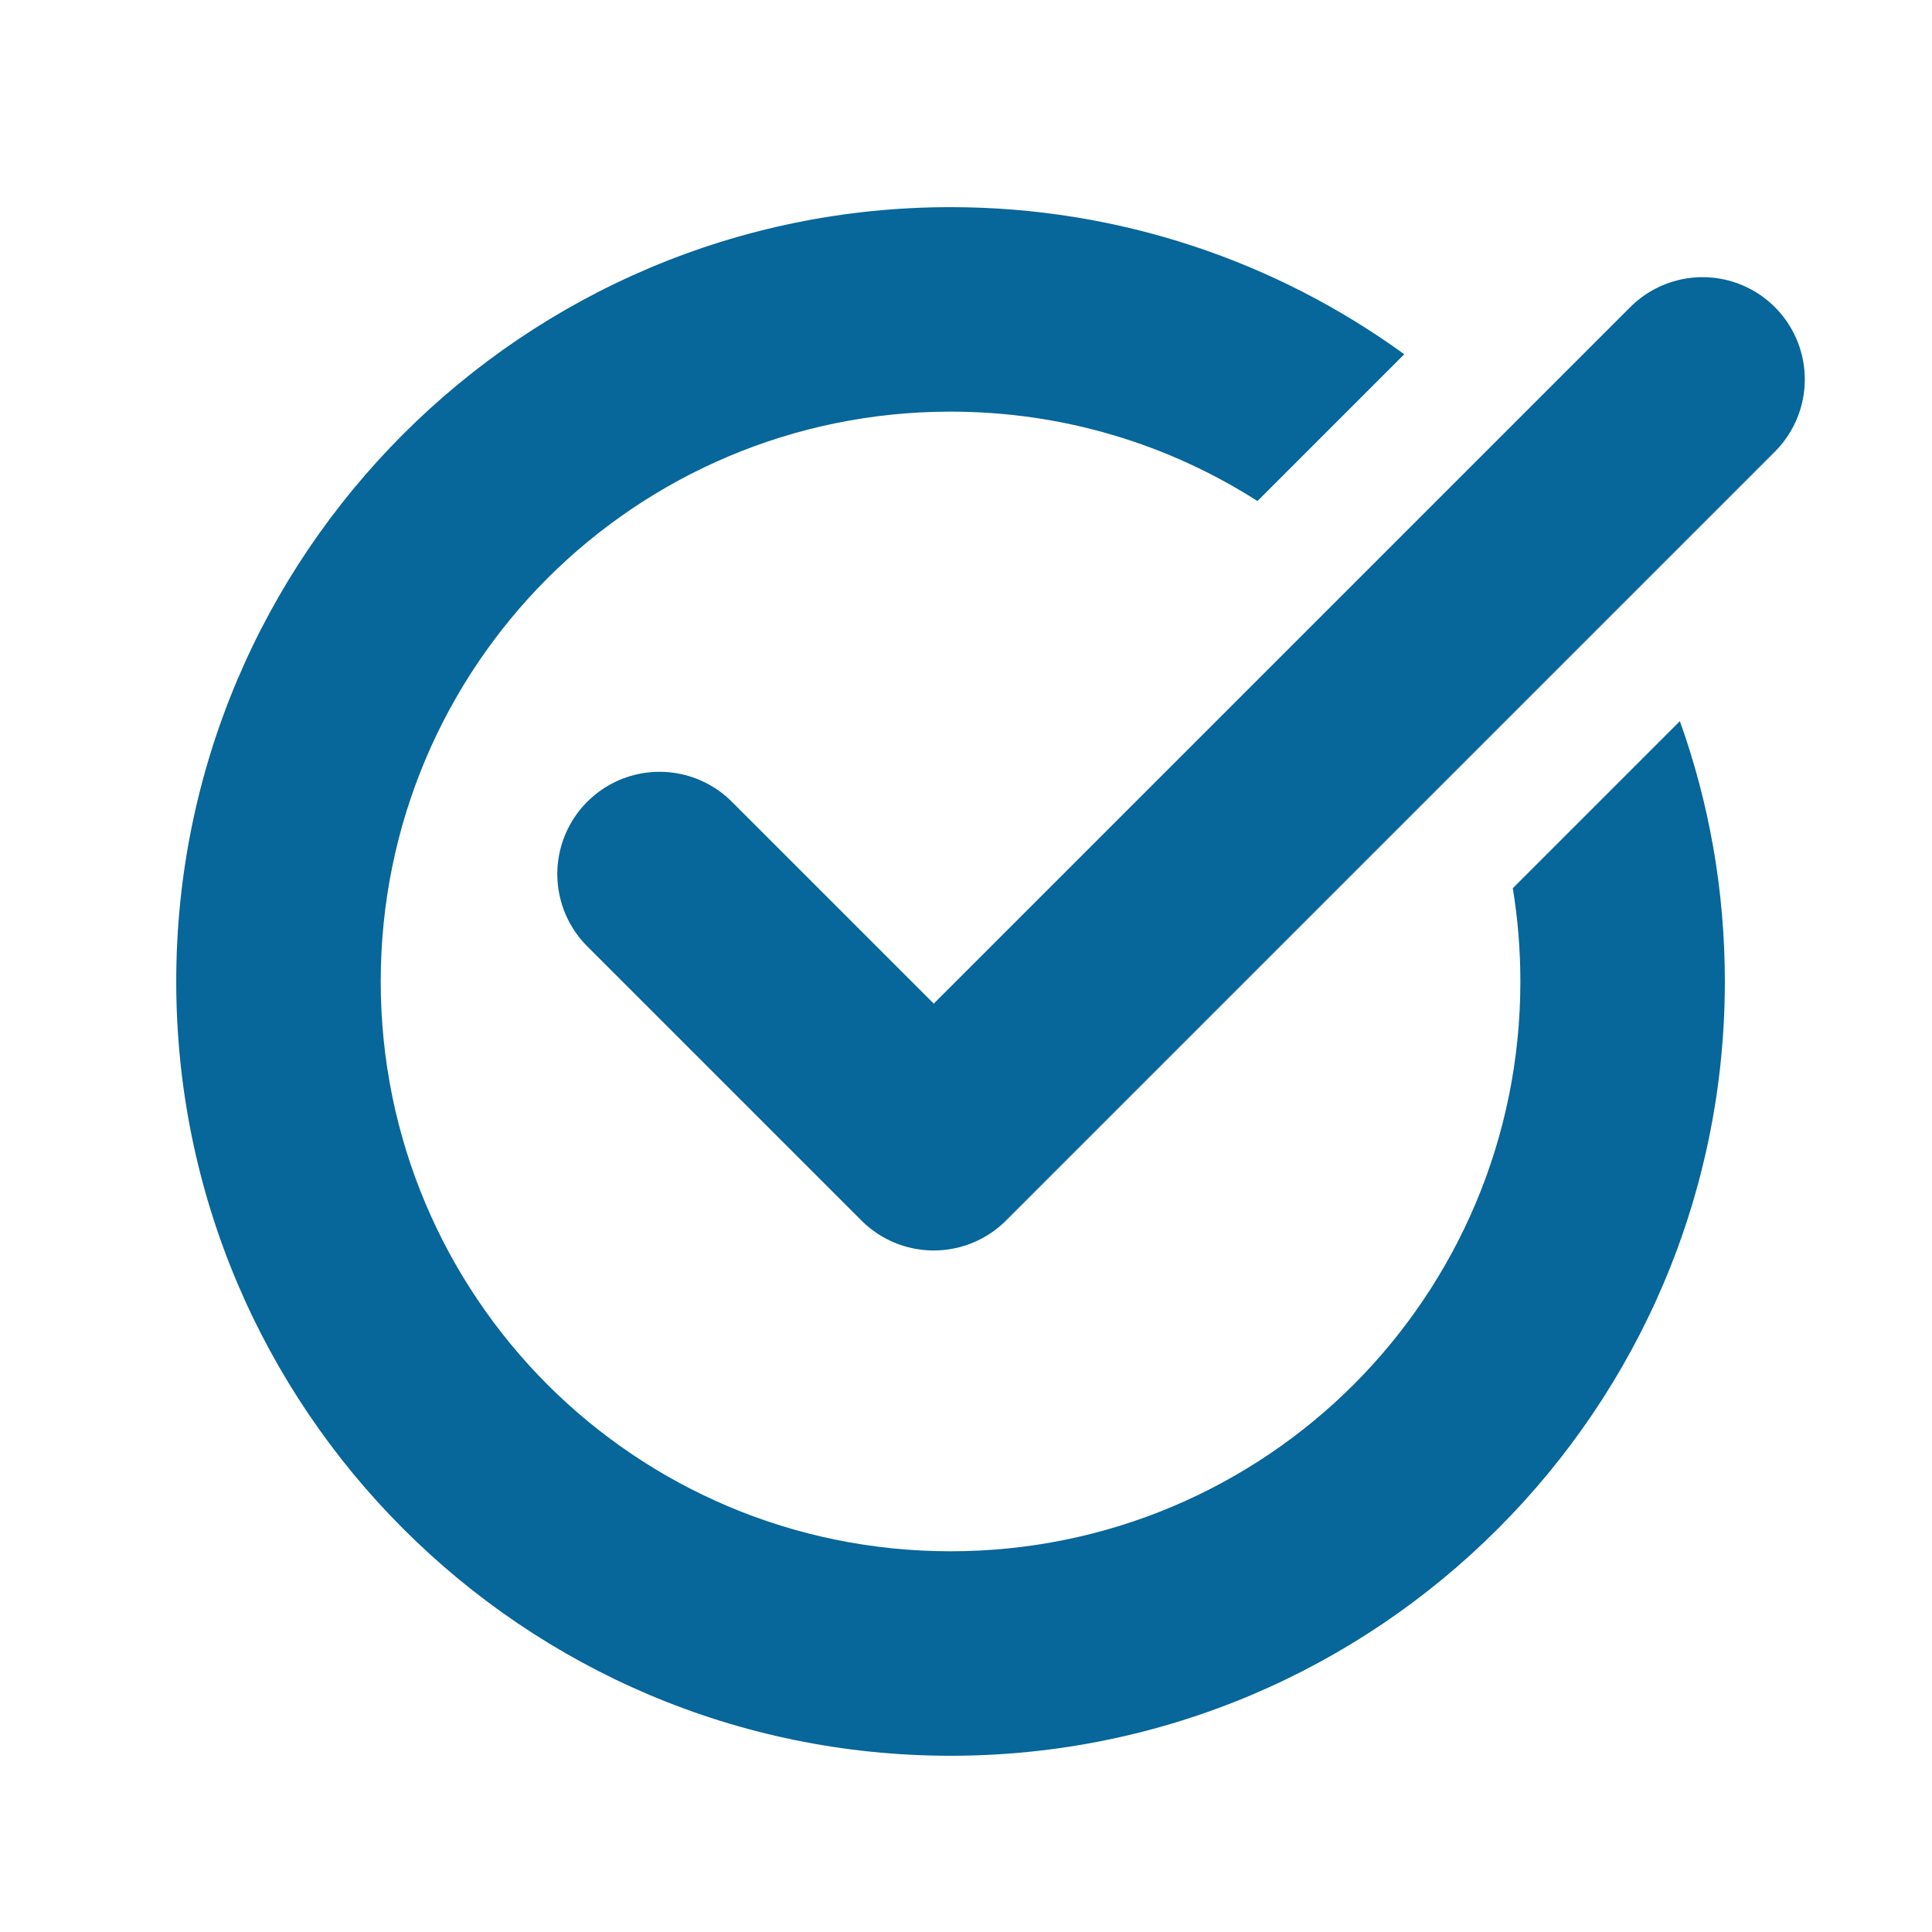
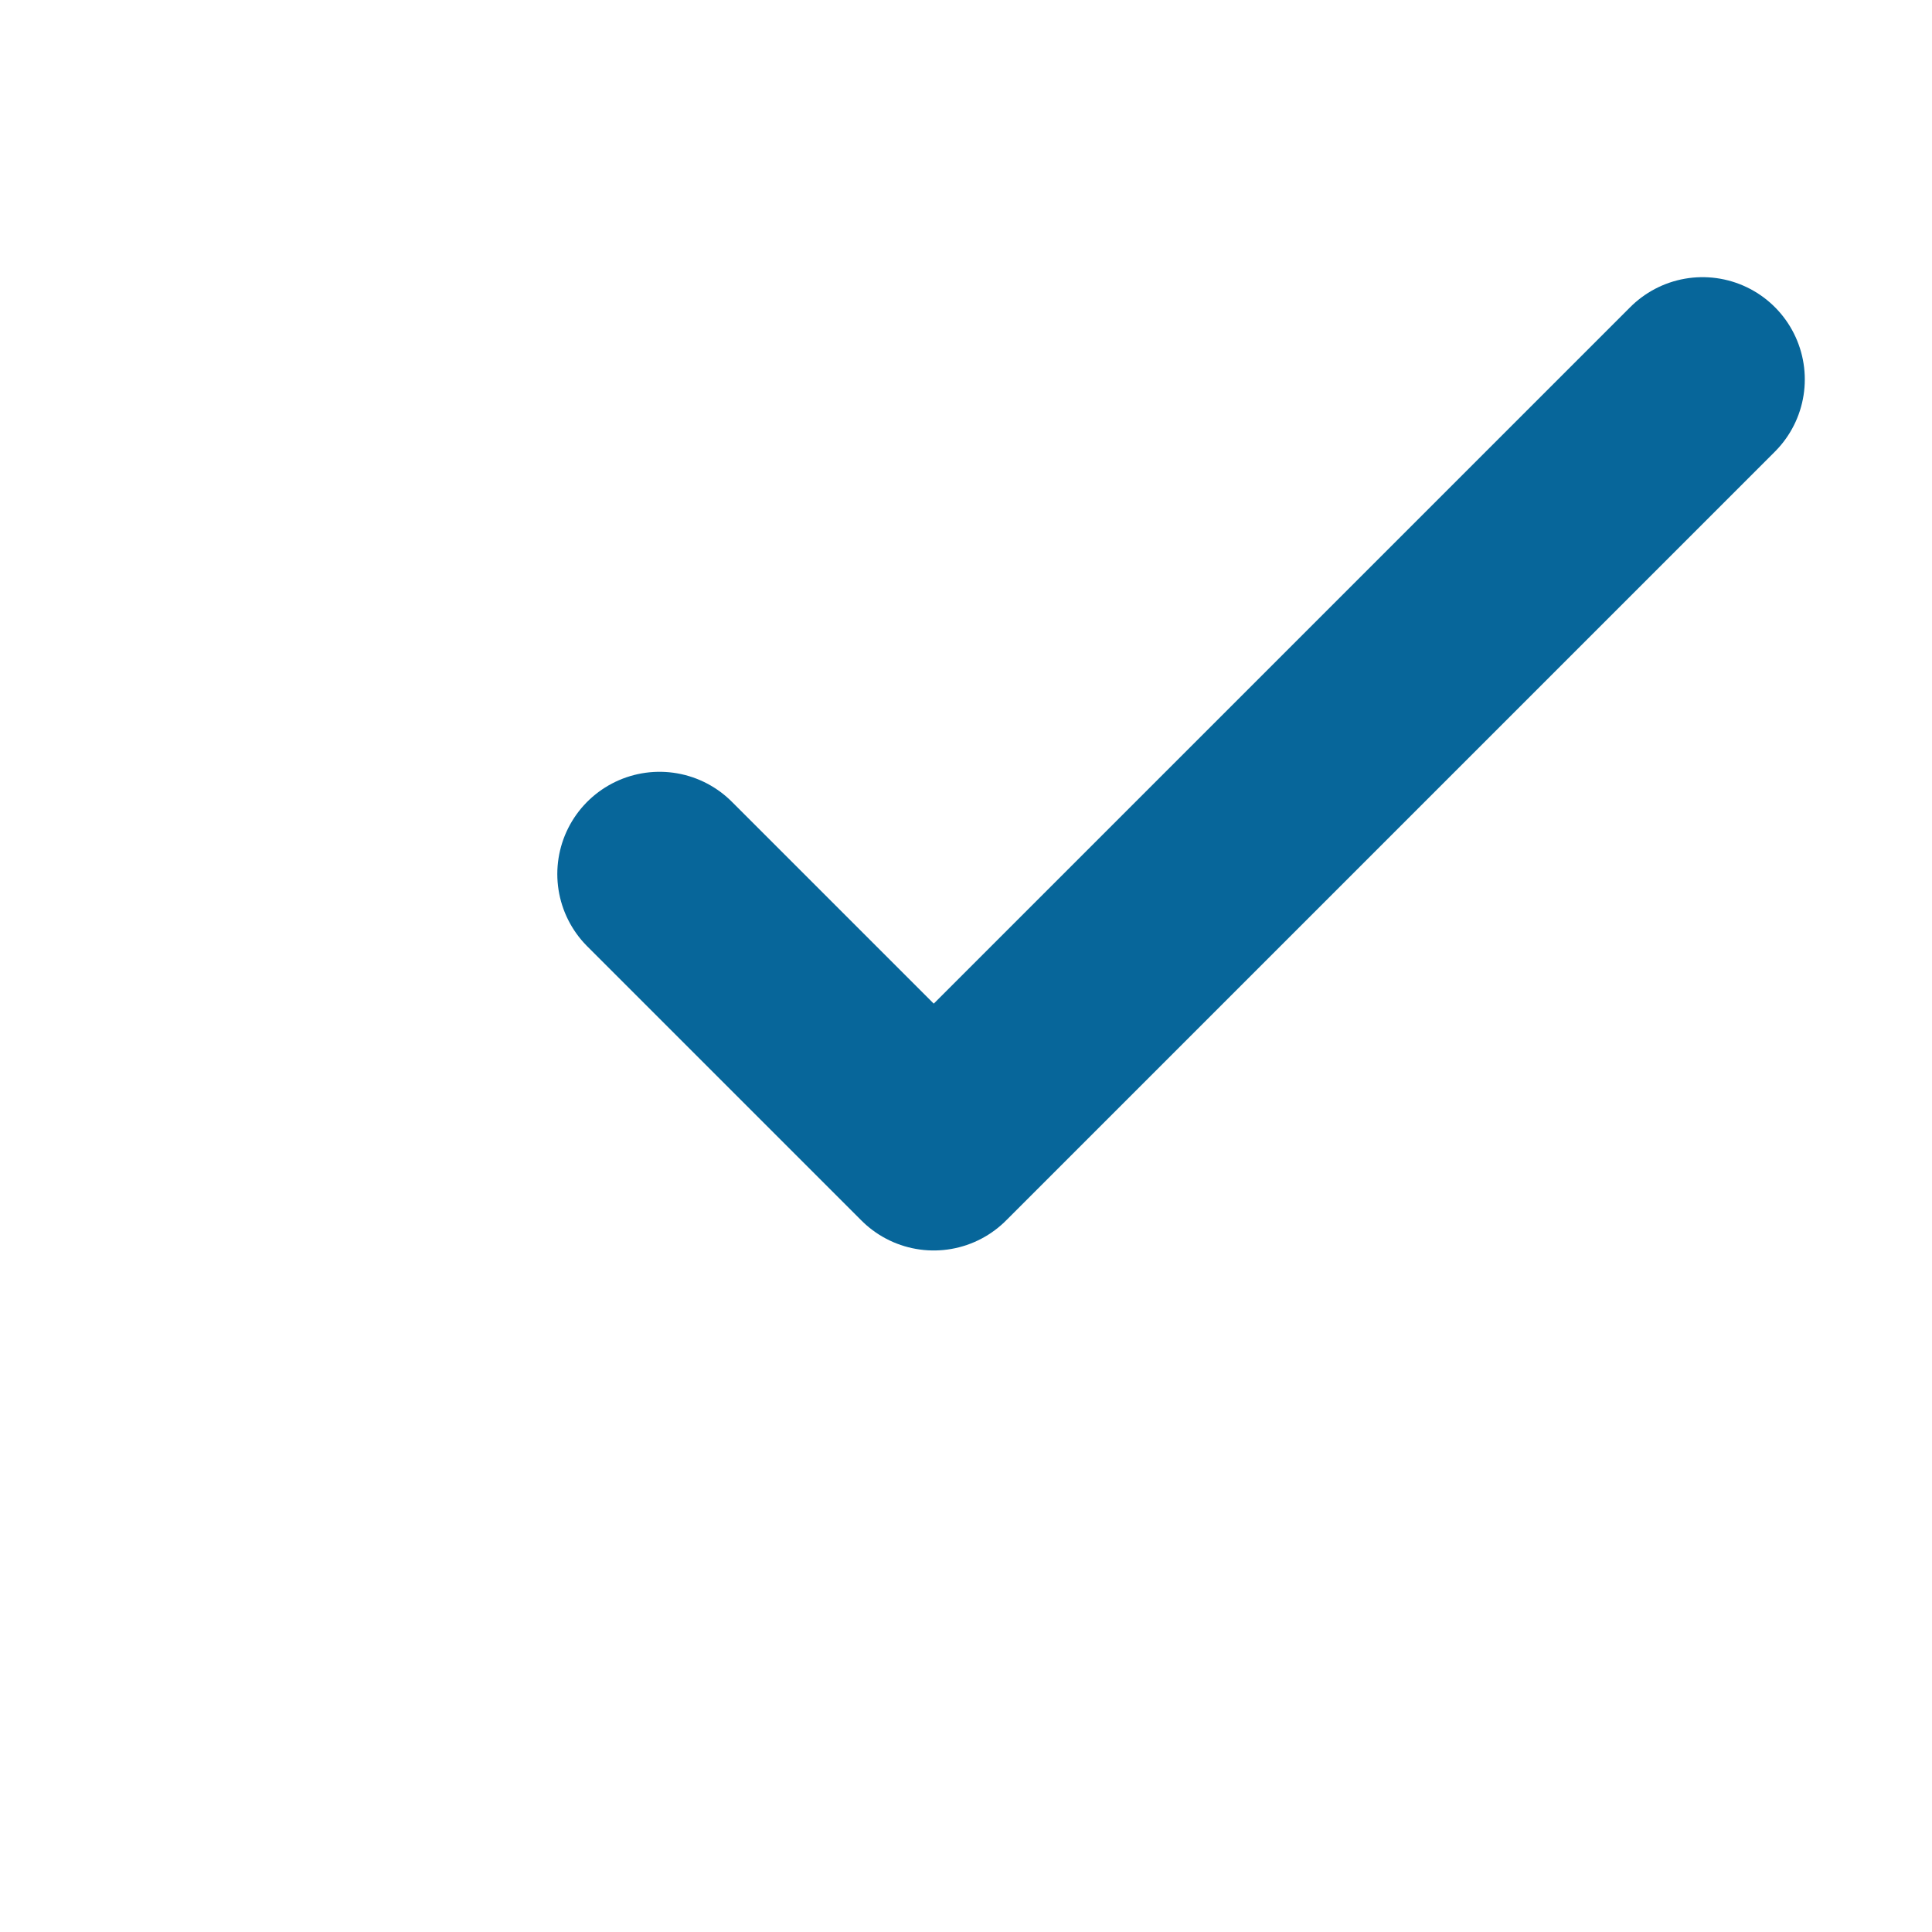
<svg xmlns="http://www.w3.org/2000/svg" xml:space="preserve" width="5mm" height="5mm" version="1.1" style="shape-rendering:geometricPrecision; text-rendering:geometricPrecision; image-rendering:optimizeQuality; fill-rule:evenodd; clip-rule:evenodd" viewBox="0 0 500 500">
  <defs>
    <style type="text/css"> .str0 {stroke:#07669A;stroke-width:52.92;stroke-linecap:round;stroke-linejoin:round;stroke-miterlimit:22.926} .fil1 {fill:none} .fil0 {fill:#07669A;fill-rule:nonzero} </style>
  </defs>
  <g id="Слой_x0020_1">
-     <path class="fil0" d="M246 53.61c43.84,0 84.42,14.13 117.42,38.07l-37.99 37.99c-22.92,-14.65 -50.18,-23.14 -79.43,-23.14 -40.76,0 -77.65,16.49 -104.33,43.14 -26.65,26.68 -43.14,63.57 -43.14,104.33 0,40.76 16.49,77.65 43.14,104.33 26.68,26.65 63.57,43.14 104.33,43.14 40.76,0 77.65,-16.49 104.33,-43.14 26.65,-26.68 43.14,-63.57 43.14,-104.33 0,-8.22 -0.67,-16.28 -1.96,-24.13l43.24 -43.24c7.54,21.06 11.64,43.74 11.64,67.37 0,55.26 -22.44,105.33 -58.69,141.59l-0.11 0.11c-36.26,36.25 -86.33,58.69 -141.59,58.69 -55.26,0 -105.33,-22.44 -141.59,-58.69l-0.11 -0.11c-36.25,-36.26 -58.69,-86.33 -58.69,-141.59 0,-55.26 22.44,-105.33 58.69,-141.59l0.11 -0.11c36.26,-36.25 86.33,-58.69 141.59,-58.69z" />
    <polyline class="fil1 str0" points="170.69,226.2 241.65,297.16 440.62,98.19 " />
  </g>
</svg>